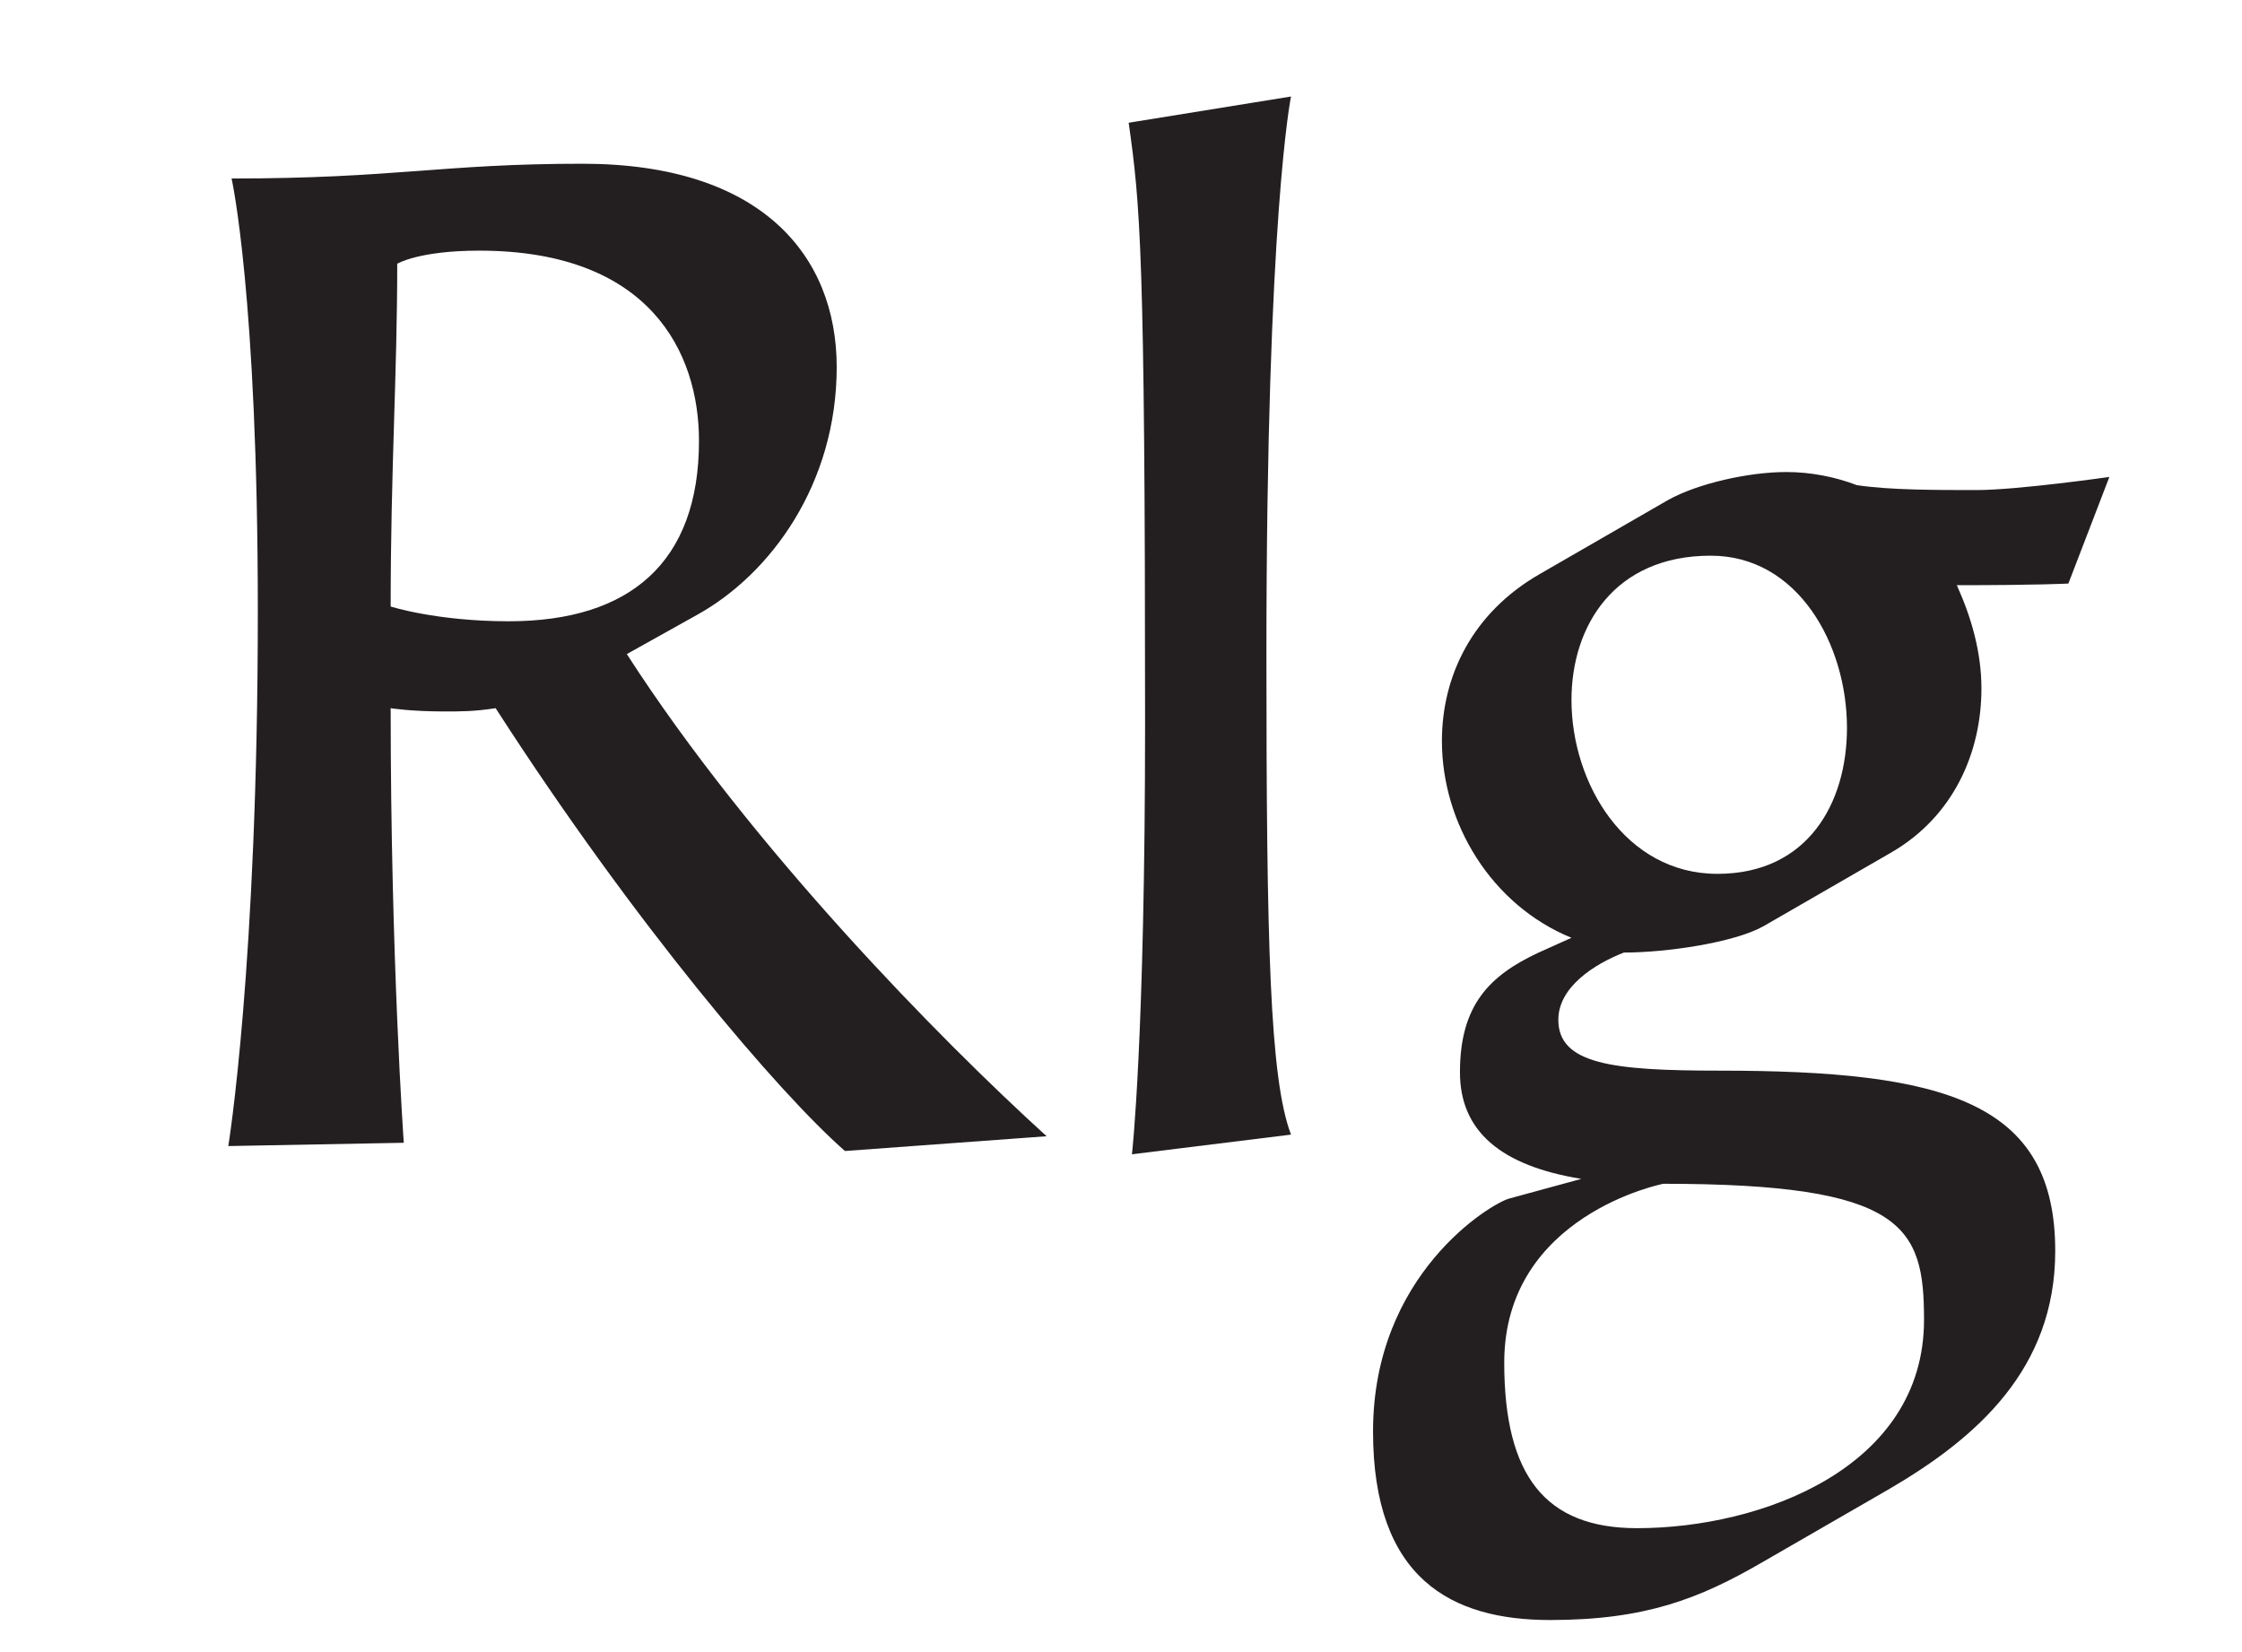
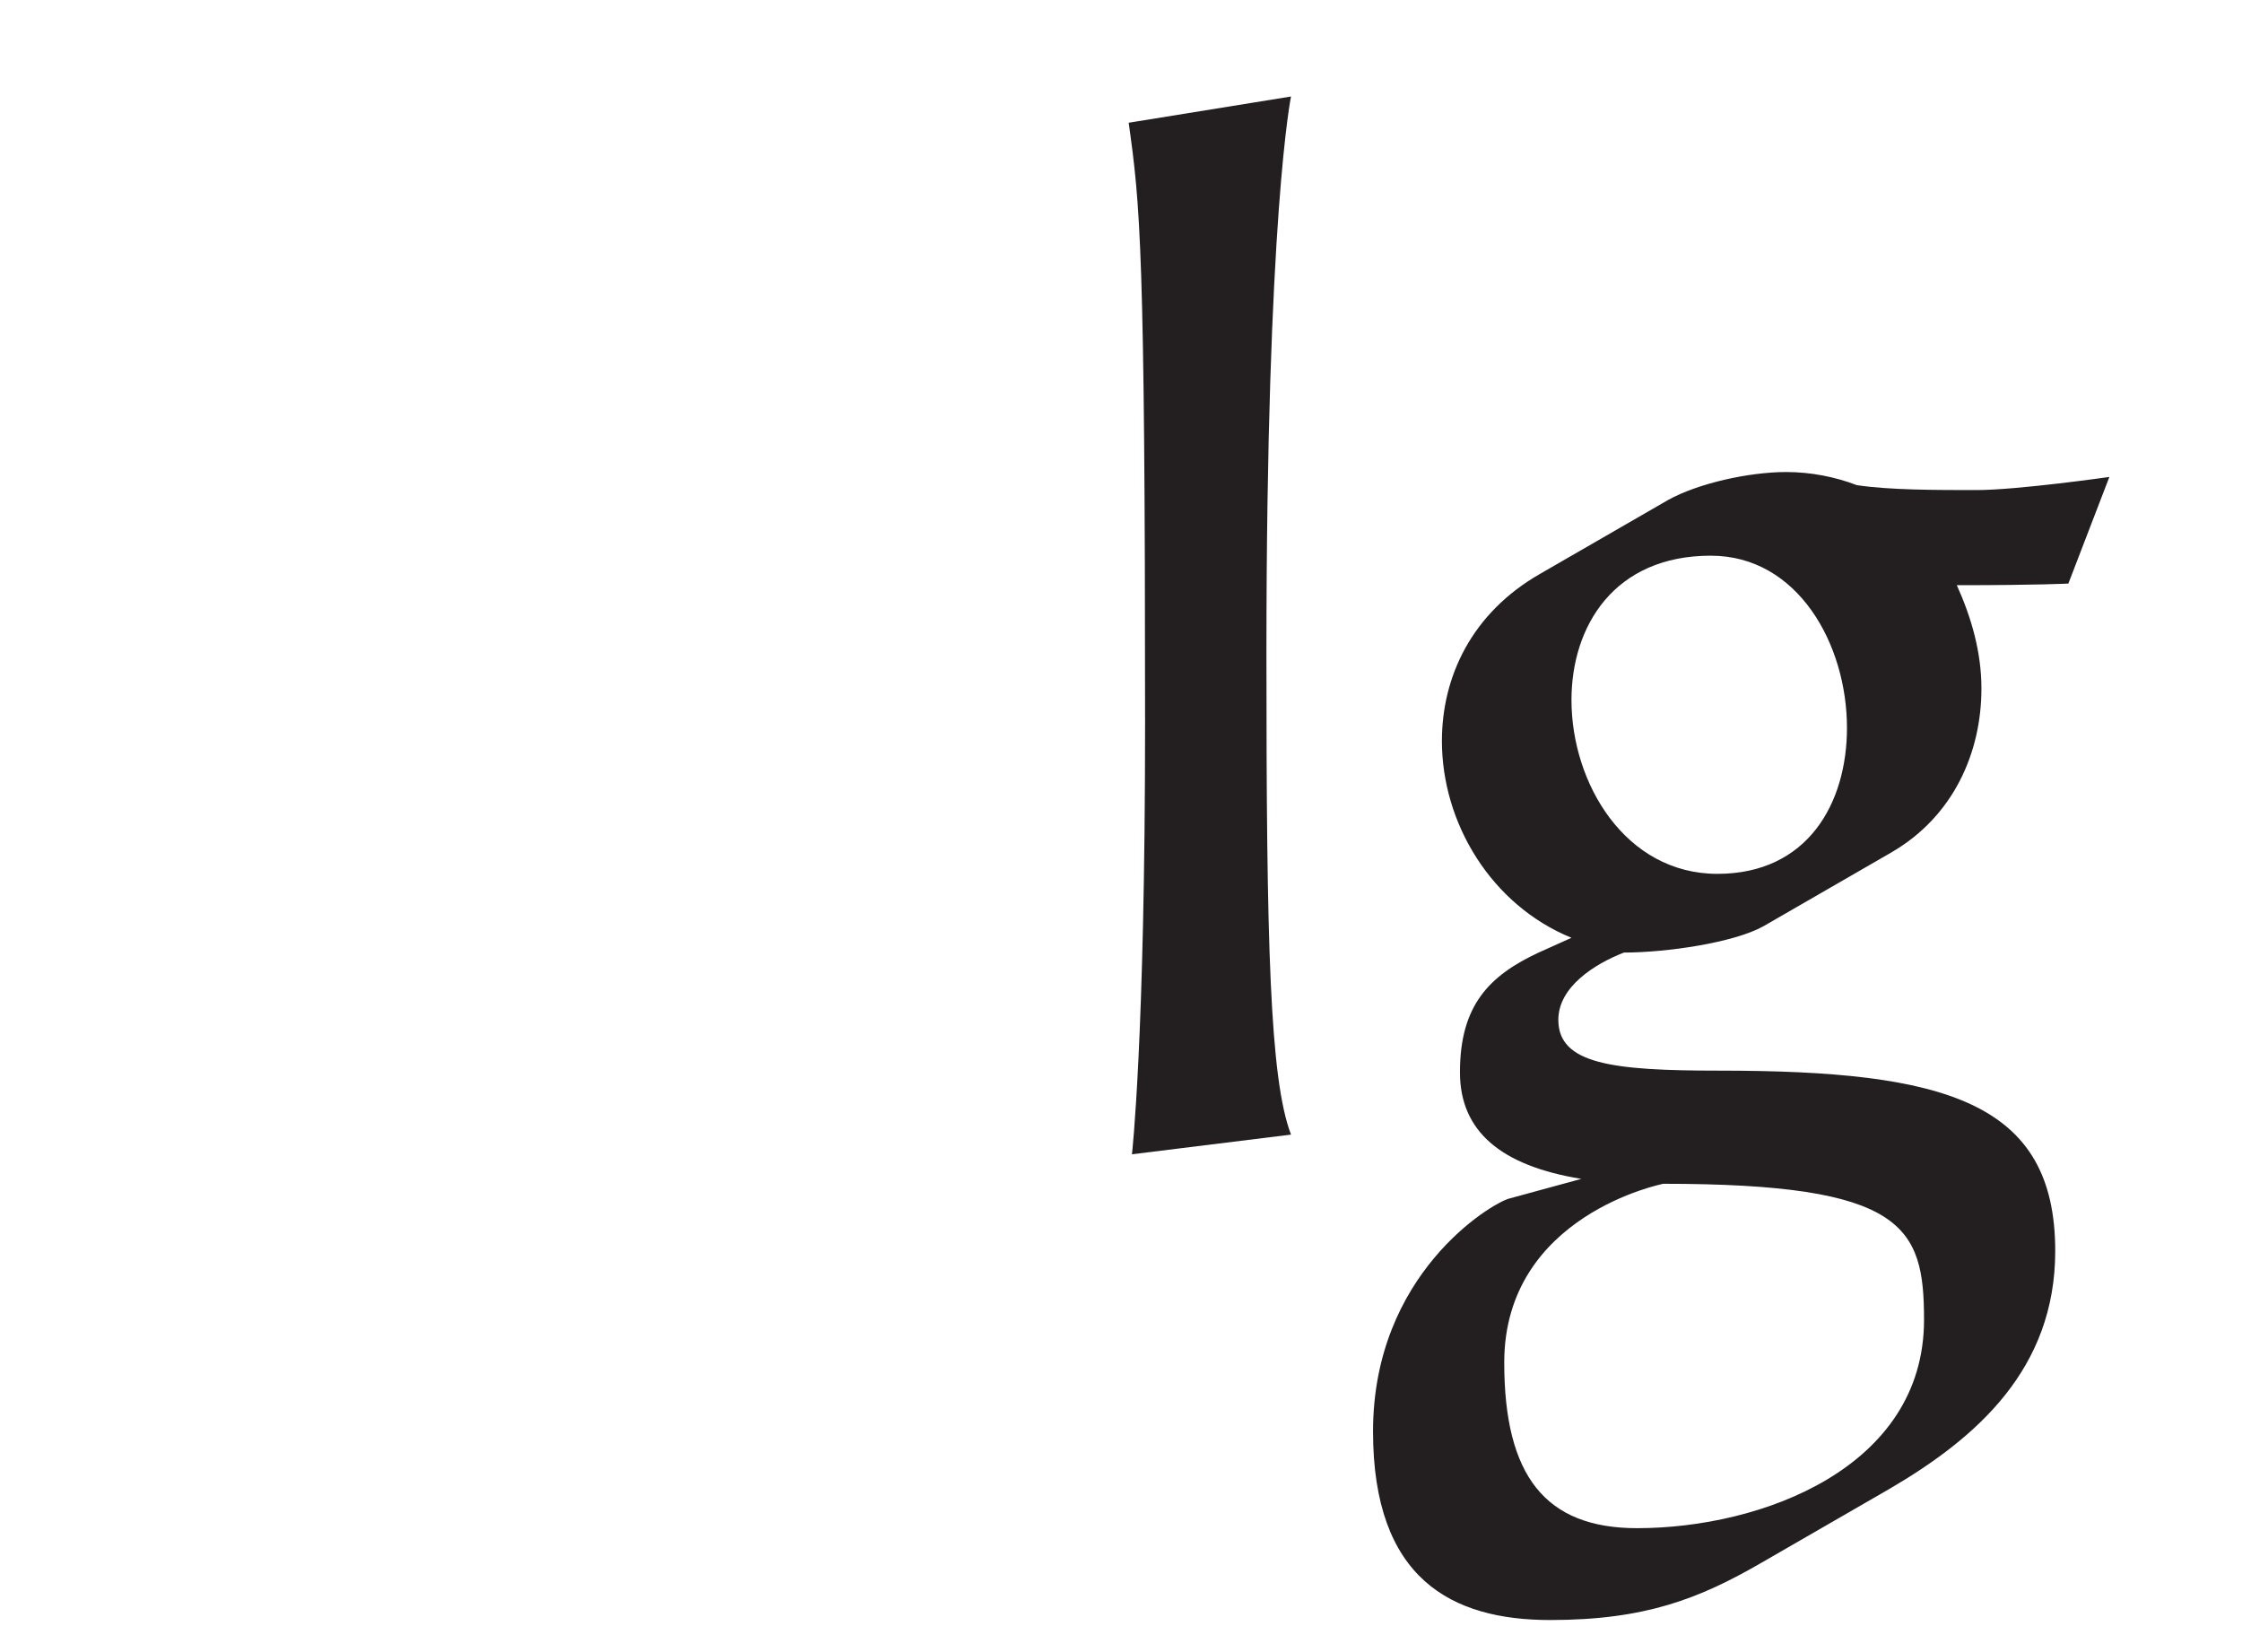
<svg xmlns="http://www.w3.org/2000/svg" id="All_Faces" viewBox="0 0 108 79.561">
  <defs>
    <style>.cls-1{fill:#231f20;stroke-width:0px;}</style>
  </defs>
-   <path class="cls-1" d="m40.701,55.441c-3.16-2.765-10.111-10.901-16.826-21.329-1.027.158-1.659.158-2.449.158-1.659,0-2.607-.158-2.607-.158,0,12.086.632,20.934.632,20.934l-8.453.158s1.422-8.689,1.422-25.752c0-15.246-1.264-20.854-1.264-20.854,7.899,0,10.111-.711,16.905-.711,8.61,0,12.244,4.423,12.244,9.795,0,5.609-3.16,9.954-6.714,11.928l-3.397,1.896c6.004,9.321,15.088,18.564,20.223,23.225l-9.716.711ZM23.085,12.073c-2.923,0-3.95.632-3.95.632,0,5.372-.316,9.875-.316,16.51,0,0,2.212.711,5.688.711,5.846,0,9.164-2.844,9.164-8.689,0-4.266-2.37-9.164-10.585-9.164Z" />
-   <path class="cls-1" d="m54.528,55.599s.632-5.529.632-20.775c0-22.83-.237-24.962-.79-28.912l7.82-1.264s-1.185,5.688-1.185,26.858c0,13.903.158,20.46,1.185,23.146l-7.663.948Z" />
+   <path class="cls-1" d="m54.528,55.599s.632-5.529.632-20.775c0-22.83-.237-24.962-.79-28.912l7.82-1.264s-1.185,5.688-1.185,26.858c0,13.903.158,20.46,1.185,23.146l-7.663.948" />
  <path class="cls-1" d="m99.635,28.109s-1.422.079-5.372.079c.711,1.58,1.185,3.239,1.185,4.977,0,3.081-1.343,6.162-4.345,7.899l-6.162,3.555c-1.422.79-4.661,1.264-6.714,1.264-1.422.553-3.16,1.659-3.16,3.239,0,2.133,2.607,2.449,7.742,2.449,10.901,0,16.194,1.5,16.194,8.689,0,5.688-3.792,9.005-7.979,11.454l-6.162,3.555c-3.002,1.738-5.608,2.765-10.19,2.765-4.74,0-8.531-1.975-8.531-9.084,0-7.584,5.688-10.98,6.557-11.217l3.476-.948c-3.871-.632-5.846-2.291-5.846-5.135,0-3.239,1.422-4.661,3.792-5.767l1.58-.711c-3.871-1.58-6.241-5.529-6.241-9.479,0-3.081,1.422-6.162,4.74-8.058l6.162-3.555c1.422-.79,3.871-1.343,5.688-1.343,1.185,0,2.37.237,3.396.632,1.58.237,3.792.237,5.767.237,1.975,0,6.399-.632,6.399-.632l-1.975,5.135Zm-19.512,28.912s-7.662,1.5-7.662,8.61c0,5.451,1.975,7.979,6.398,7.979,6.003,0,13.824-2.923,13.824-10.033,0-4.502-.948-6.556-12.561-6.556Zm2.291-30.255c-4.661,0-6.714,3.397-6.714,6.952,0,4.029,2.606,8.374,7.03,8.374,4.345,0,6.241-3.397,6.241-7.031,0-4.029-2.37-8.294-6.557-8.294Z" />
</svg>